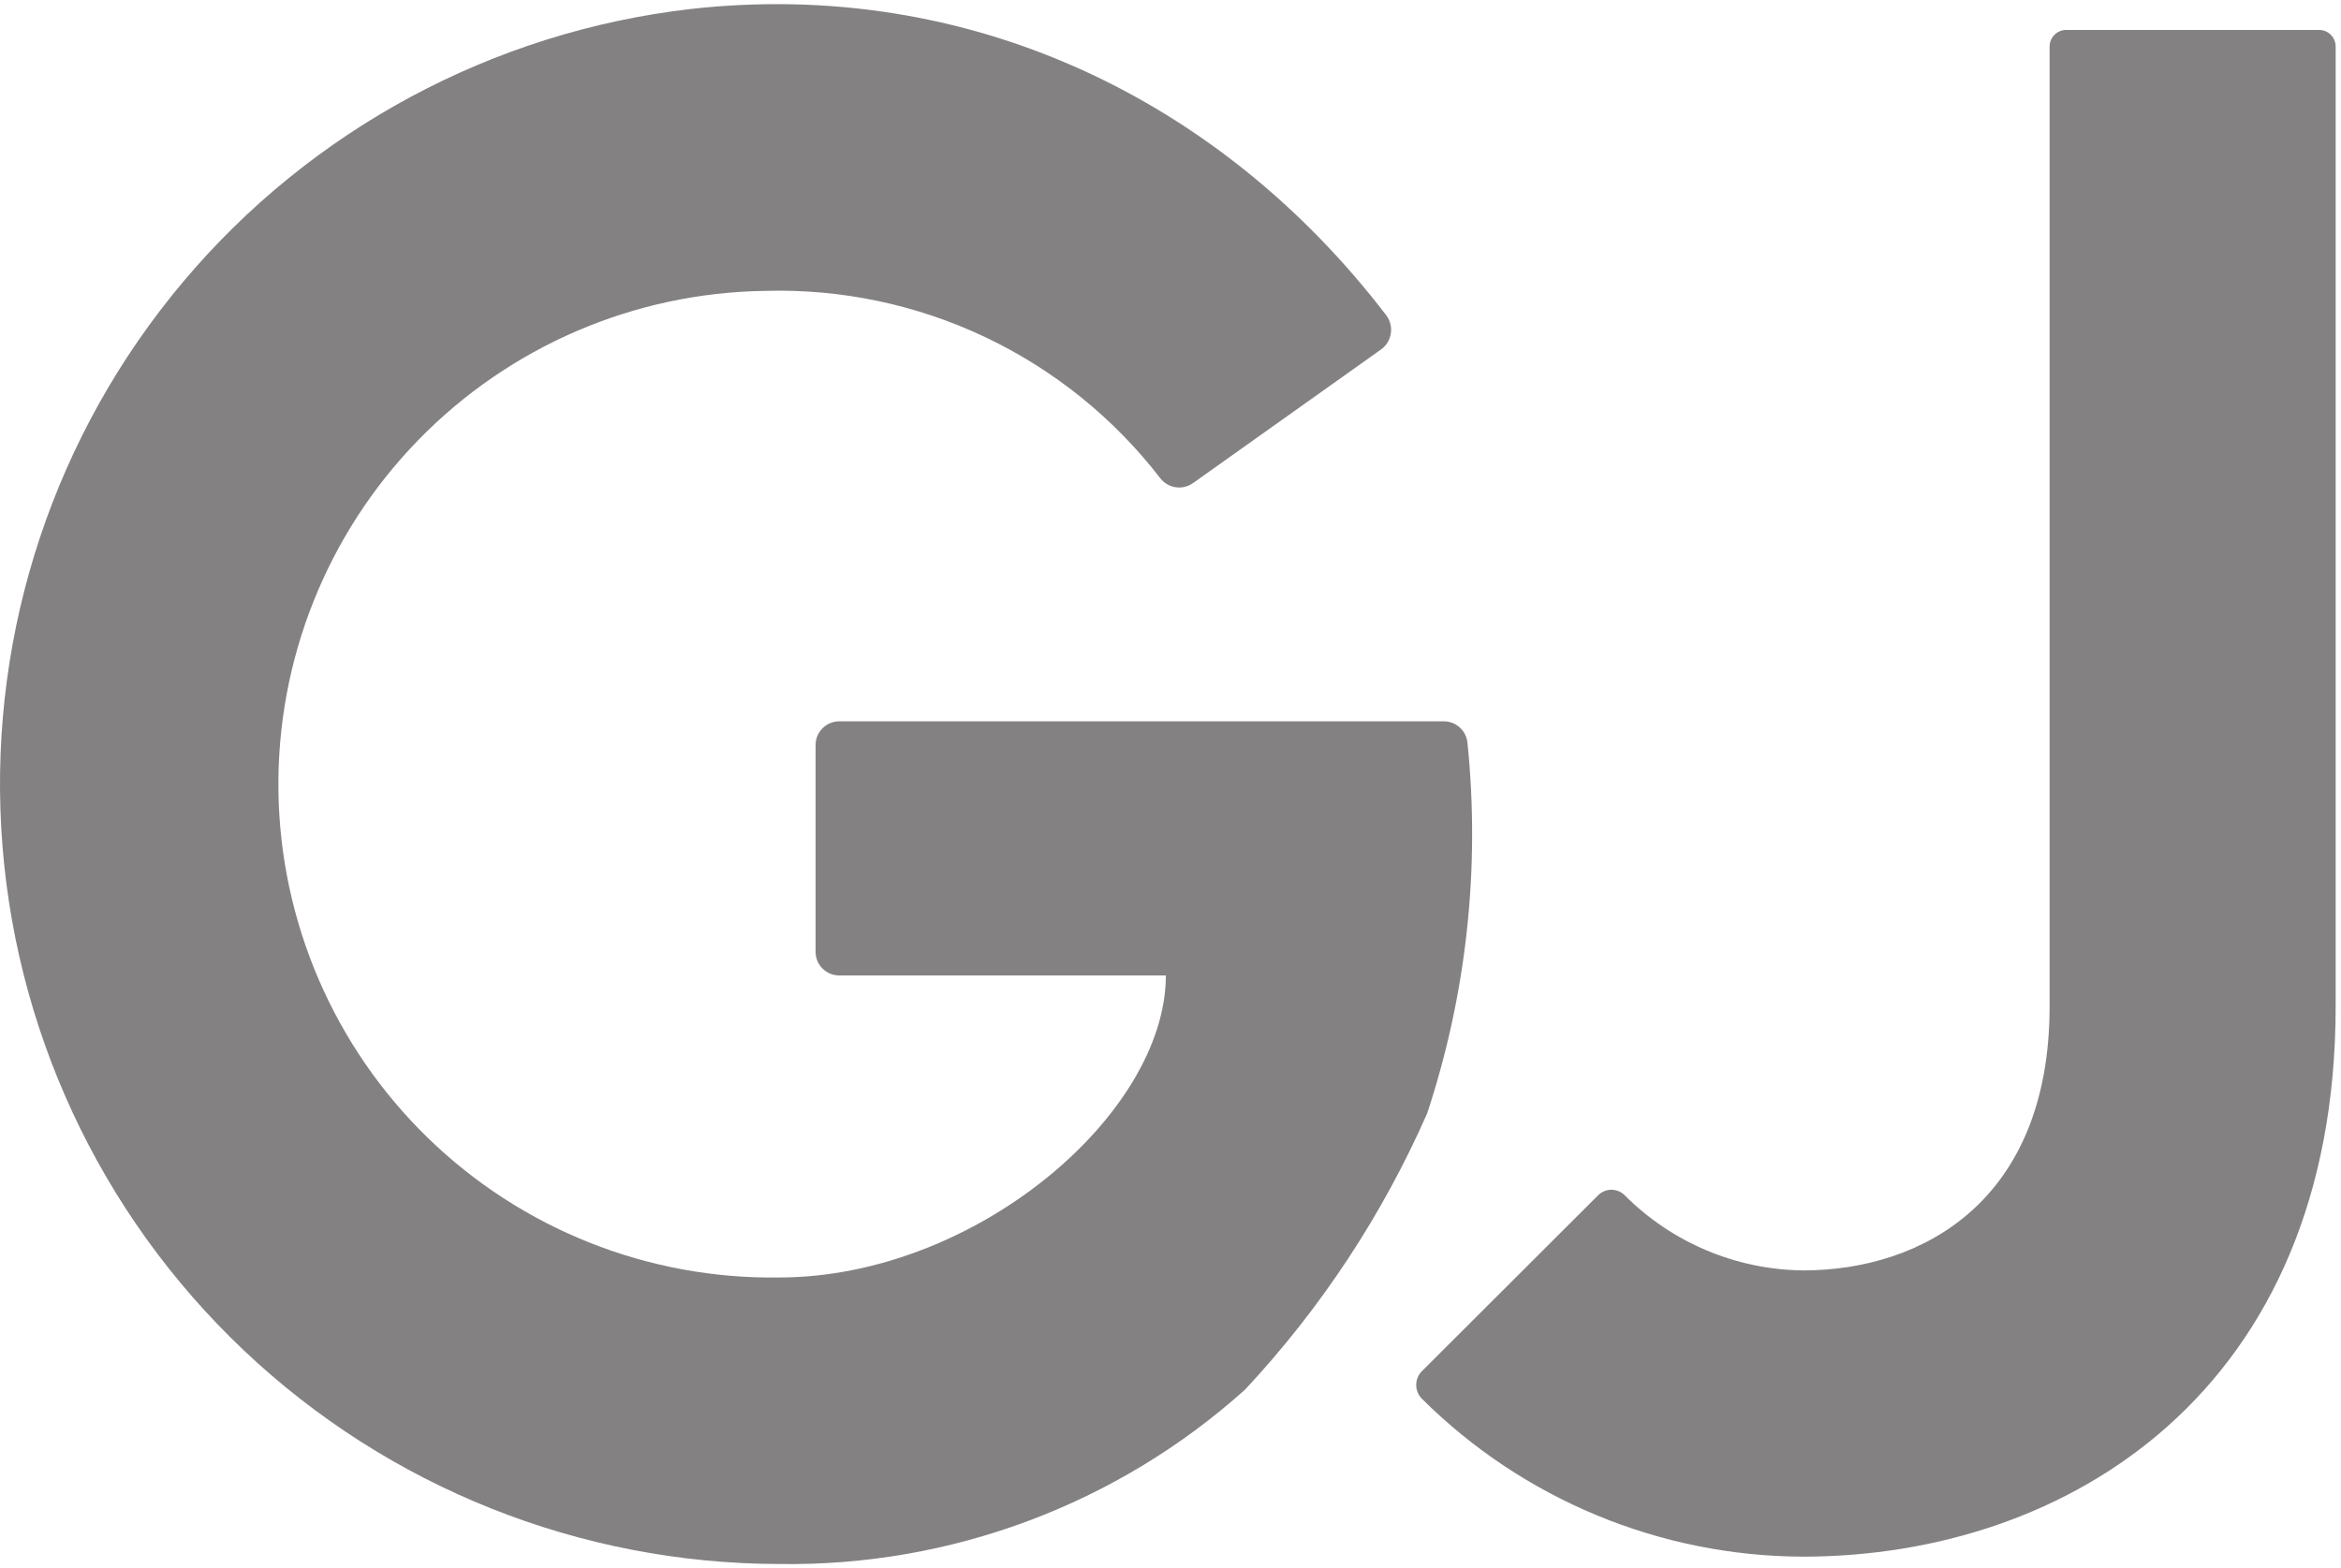
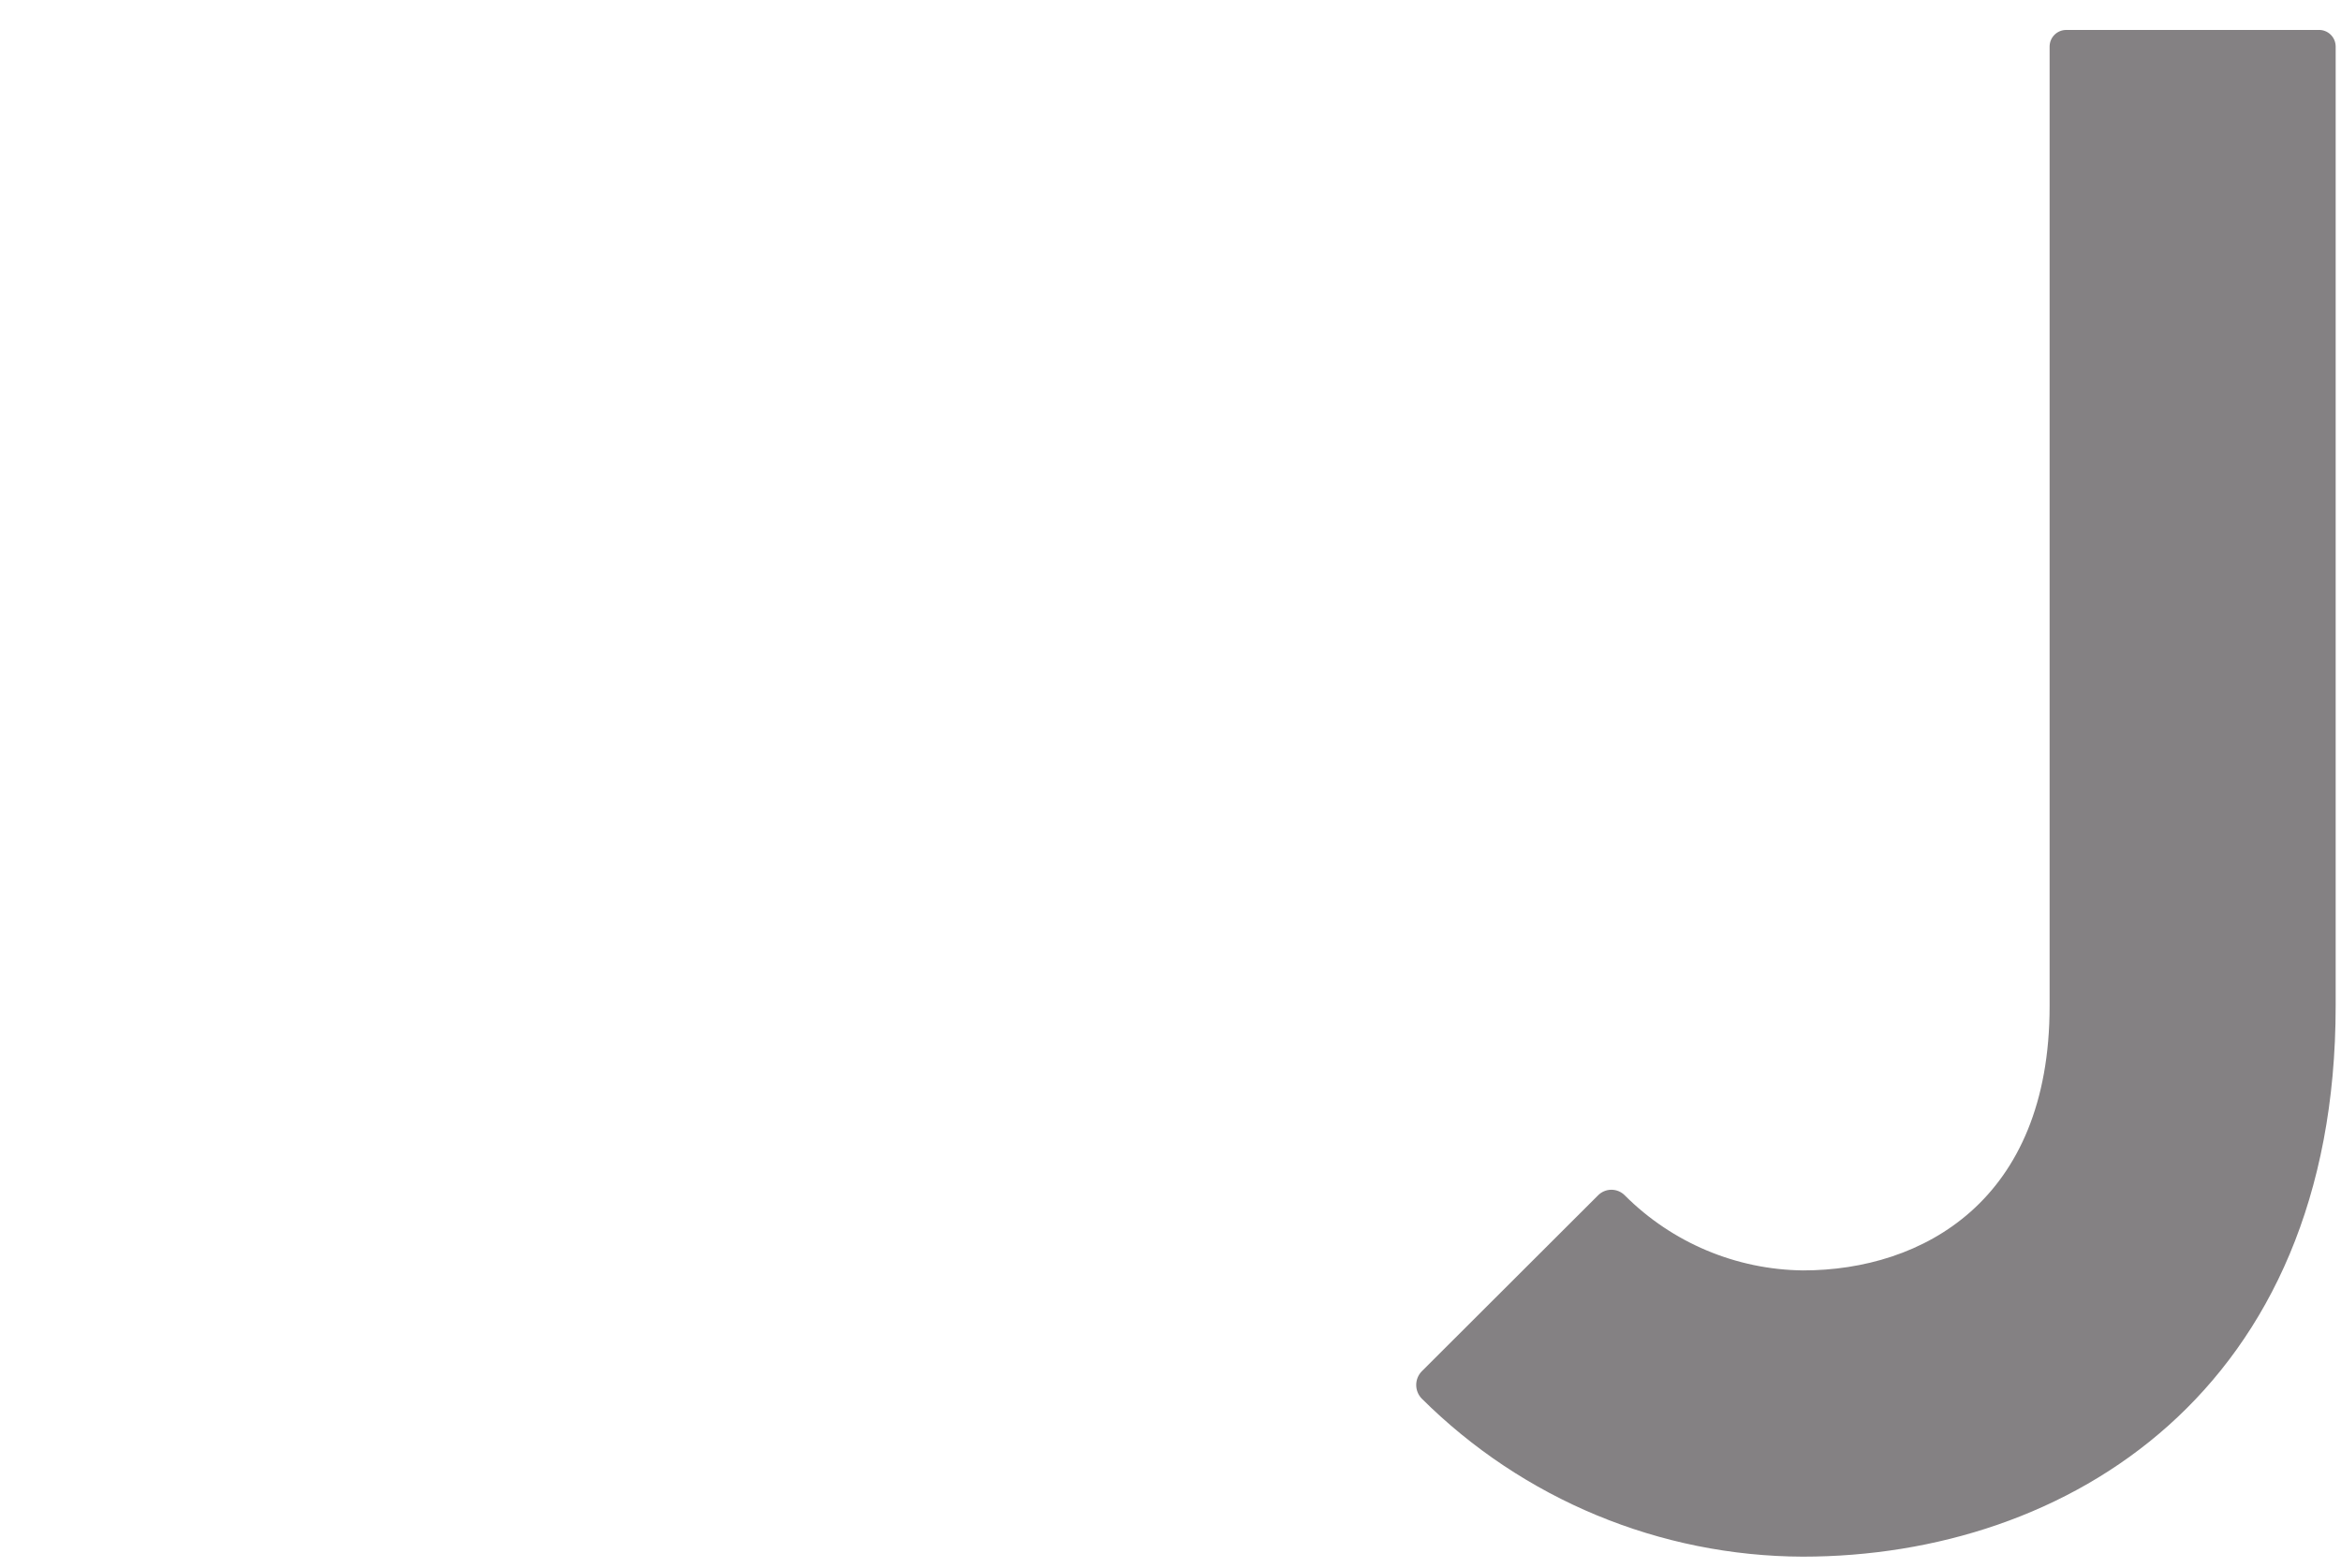
<svg xmlns="http://www.w3.org/2000/svg" width="382px" height="256px" viewBox="0 0 382 256" fill="none" preserveAspectRatio="none">
-   <path d="M239.453 121.205C239.354 120.251 238.903 119.368 238.189 118.728C237.475 118.087 236.548 117.735 235.589 117.741H136.993C136.478 117.735 135.967 117.832 135.49 118.026C135.013 118.22 134.58 118.508 134.216 118.872C133.852 119.236 133.564 119.669 133.37 120.146C133.175 120.623 133.078 121.134 133.084 121.649V155.314C133.078 155.825 133.174 156.332 133.366 156.806C133.557 157.28 133.841 157.711 134.2 158.075C134.56 158.438 134.988 158.727 135.459 158.924C135.931 159.121 136.437 159.222 136.948 159.222H190.244C190.244 181.828 159.155 208.52 127.089 208.52C105.733 208.821 85.133 200.626 69.82 185.737C54.507 170.849 45.736 150.488 45.435 129.132C45.135 107.777 53.331 87.177 68.219 71.864C83.107 56.551 103.468 47.78 124.824 47.48C137.221 47.121 149.528 49.703 160.737 55.014C171.945 60.325 181.737 68.214 189.311 78.036C189.921 78.834 190.814 79.368 191.807 79.525C192.799 79.682 193.814 79.451 194.641 78.879L225.374 57.028C225.796 56.721 226.153 56.333 226.424 55.886C226.695 55.44 226.875 54.945 226.953 54.428C227.032 53.912 227.007 53.386 226.881 52.879C226.755 52.372 226.529 51.896 226.218 51.477C199.037 15.946 157.867 -3.595 112.699 1.468C80.433 5.2 50.814 21.122 29.902 45.976C8.99 70.829 -1.634 102.734 0.204 135.163C2.043 167.592 16.204 198.092 39.792 220.422C63.379 242.753 94.608 255.225 127.089 255.287C155.13 255.726 182.303 245.558 203.168 226.819C215.535 213.569 225.58 198.329 232.88 181.74C239.319 162.251 241.559 141.621 239.453 121.205V121.205Z" fill="#848183" />
-   <path d="M378.288 4.888H337.161C336.443 4.888 335.754 5.173 335.246 5.681C334.738 6.189 334.452 6.878 334.452 7.597V164.241C334.452 196.04 313.667 207.366 294.214 207.366C283.308 207.245 272.883 202.861 265.168 195.152C264.882 194.851 264.537 194.612 264.156 194.448C263.774 194.284 263.363 194.2 262.947 194.2C262.532 194.2 262.121 194.284 261.739 194.448C261.358 194.612 261.013 194.851 260.727 195.152L231.992 223.843C231.416 224.439 231.095 225.235 231.095 226.064C231.095 226.892 231.416 227.688 231.992 228.284C248.513 244.735 270.855 254.007 294.17 254.088C337.383 254.088 381.13 226.952 381.13 164.197V7.597C381.13 7.229 381.056 6.866 380.912 6.528C380.767 6.191 380.556 5.886 380.29 5.632C380.024 5.379 379.71 5.182 379.365 5.054C379.021 4.926 378.654 4.87 378.288 4.888V4.888Z" fill="#848183" />
+   <path d="M378.288 4.888H337.161C336.443 4.888 335.754 5.173 335.246 5.681C334.738 6.189 334.452 6.878 334.452 7.597V164.241C334.452 196.04 313.667 207.366 294.214 207.366C283.308 207.245 272.883 202.861 265.168 195.152C264.882 194.851 264.537 194.612 264.156 194.448C263.774 194.284 263.363 194.2 262.947 194.2C262.532 194.2 262.121 194.284 261.739 194.448C261.358 194.612 261.013 194.851 260.727 195.152L231.992 223.843C231.416 224.439 231.095 225.235 231.095 226.064C231.095 226.892 231.416 227.688 231.992 228.284C248.513 244.735 270.855 254.007 294.17 254.088C337.383 254.088 381.13 226.952 381.13 164.197V7.597C381.13 7.229 381.056 6.866 380.912 6.528C380.767 6.191 380.556 5.886 380.29 5.632C380.024 5.379 379.71 5.182 379.365 5.054C379.021 4.926 378.654 4.87 378.288 4.888V4.888" fill="#848183" />
</svg>